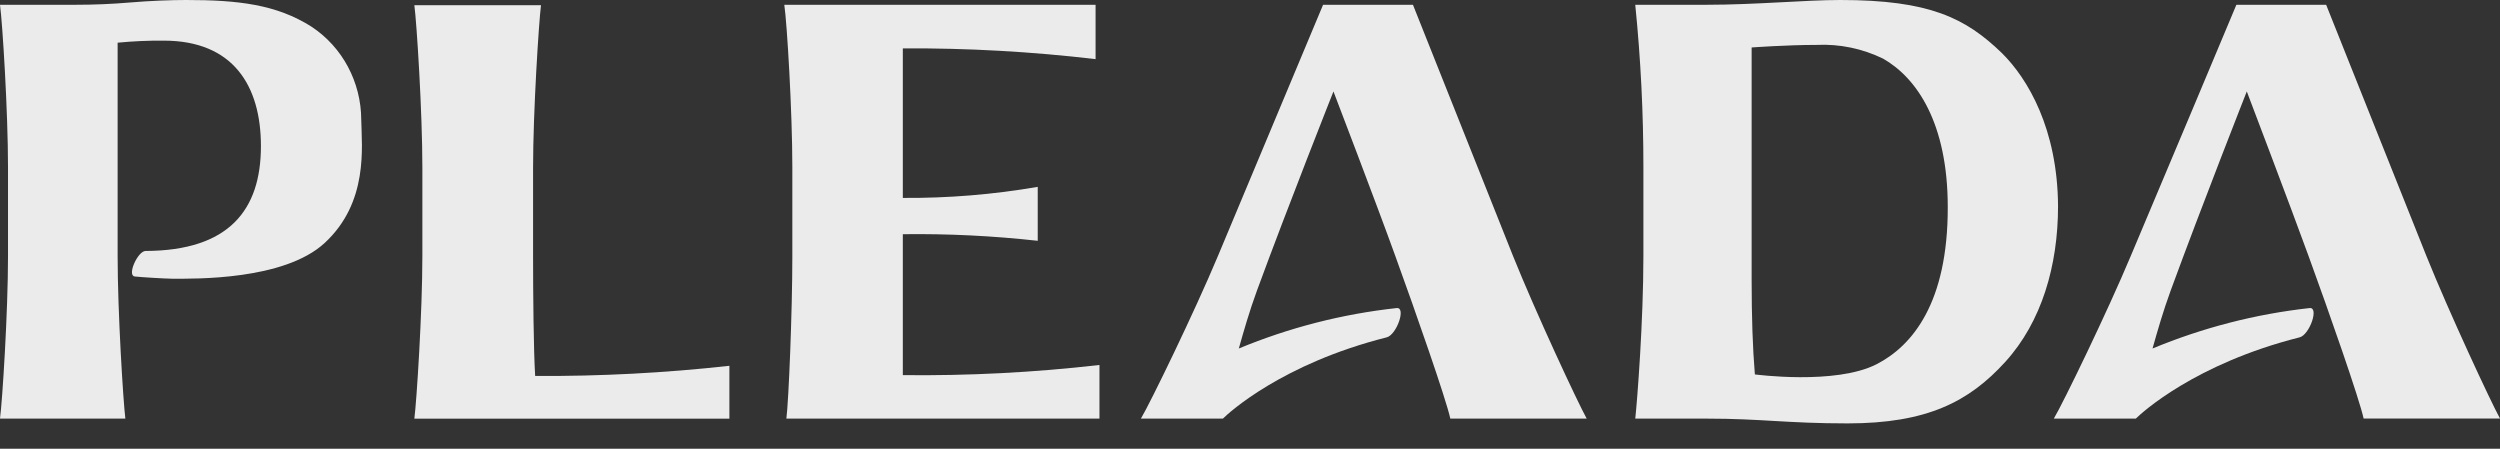
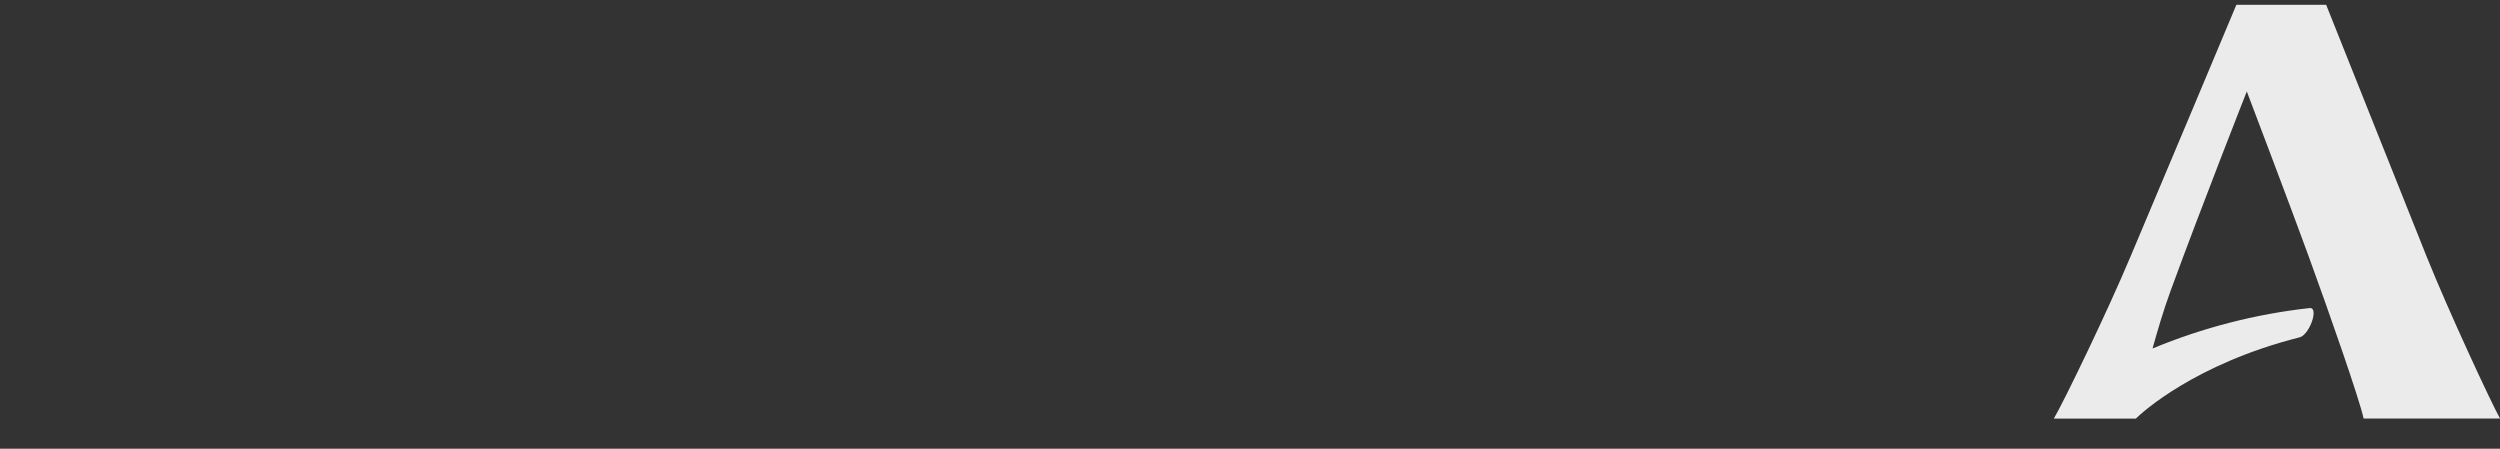
<svg xmlns="http://www.w3.org/2000/svg" width="78" height="14" viewBox="0 0 78 14" fill="none">
  <rect x="0" y="0" width="78" height="14" fill="#333333" stroke="none" />
  <g opacity="0.9">
    <path d="M70.1 2.853C70.1 2.853 71.466 6.445 72.026 7.985C72.666 9.738 73.622 12.474 73.745 13.058H78C77.716 12.544 76.408 9.738 75.703 7.985L72.576 0.149H69.775C69.664 0.418 67.407 5.795 66.479 7.988C65.746 9.738 64.376 12.563 64.079 13.061H66.637C66.825 12.874 68.492 11.346 71.748 10.525C72.057 10.449 72.366 9.574 72.057 9.612C70.375 9.798 68.727 10.223 67.159 10.873C67.311 10.334 67.487 9.716 67.725 9.066C68.702 6.4 70.1 2.853 70.1 2.853Z" fill="white" />
-     <path d="M62.461 1.658C61.326 0.561 60.204 4.57764e-05 57.415 4.57764e-05C56.323 4.57764e-05 54.774 0.149 53.247 0.149H51.02C51.19 1.834 51.275 3.527 51.274 5.221V7.989C51.274 10.018 51.082 12.507 51.02 13.061H53.262C54.953 13.061 55.761 13.21 57.644 13.21C60.117 13.21 61.431 12.538 62.566 11.289C63.701 10.04 64.211 8.287 64.211 6.429C64.196 4.026 63.271 2.46 62.461 1.658ZM58.547 11.365C57.266 12.018 54.752 11.682 54.752 11.682C54.684 10.871 54.651 9.885 54.651 8.731V1.481C54.651 1.481 55.742 1.401 56.676 1.401C57.391 1.367 58.104 1.514 58.751 1.829C59.805 2.428 60.77 3.839 60.77 6.461C60.776 9.457 59.66 10.795 58.547 11.365Z" fill="white" />
-     <path d="M44.084 0.149H41.28C41.169 0.418 38.917 5.795 37.999 7.988C37.266 9.738 35.893 12.563 35.596 13.061H38.154C38.342 12.874 40.009 11.346 43.265 10.525C43.574 10.449 43.883 9.574 43.574 9.612C41.884 9.796 40.227 10.22 38.651 10.873C38.803 10.334 38.979 9.716 39.217 9.066C40.197 6.4 41.604 2.853 41.604 2.853C41.604 2.853 42.98 6.448 43.534 7.988C44.171 9.742 45.126 12.477 45.25 13.061H49.505C49.22 12.547 47.912 9.742 47.207 7.988L44.084 0.149Z" fill="white" />
-     <path d="M28.168 7.307C29.574 7.289 30.979 7.358 32.377 7.513V5.83C30.986 6.07 29.578 6.185 28.168 6.175V1.509C30.178 1.498 32.186 1.61 34.182 1.845V0.149H24.47C24.554 0.703 24.721 3.49 24.721 5.221V7.988C24.721 9.732 24.606 12.516 24.535 13.061H34.303V11.387C32.266 11.621 30.218 11.727 28.168 11.704V7.307Z" fill="white" />
-     <path d="M16.632 7.989V5.234C16.632 3.491 16.811 0.707 16.879 0.162H12.928C13.002 0.72 13.178 3.503 13.178 5.234V7.989C13.178 9.733 12.999 12.516 12.928 13.062H22.757V11.413C20.745 11.636 18.721 11.742 16.697 11.73C16.647 10.928 16.632 9.137 16.632 7.989Z" fill="white" />
-     <path d="M9.721 0.834C8.624 0.136 7.421 4.57764e-05 5.804 4.57764e-05C5.359 4.57764e-05 4.669 0.025 4.078 0.076C3.488 0.127 2.913 0.149 2.359 0.149H0C0.077 0.707 0.25 3.49 0.25 5.221V7.989C0.25 9.733 0.074 12.516 0 13.061H3.911C3.843 12.503 3.67 9.72 3.67 7.989V1.332C4.149 1.285 4.63 1.264 5.111 1.268C7.276 1.268 8.141 2.676 8.141 4.559C8.141 6.55 7.146 7.821 4.542 7.83C4.301 7.83 3.955 8.591 4.202 8.626C4.394 8.648 5.13 8.693 5.377 8.696C6.07 8.696 8.859 8.75 10.127 7.583C11.502 6.315 11.286 4.584 11.271 3.738C11.268 2.563 10.685 1.47 9.721 0.834Z" fill="white" />
  </g>
</svg>